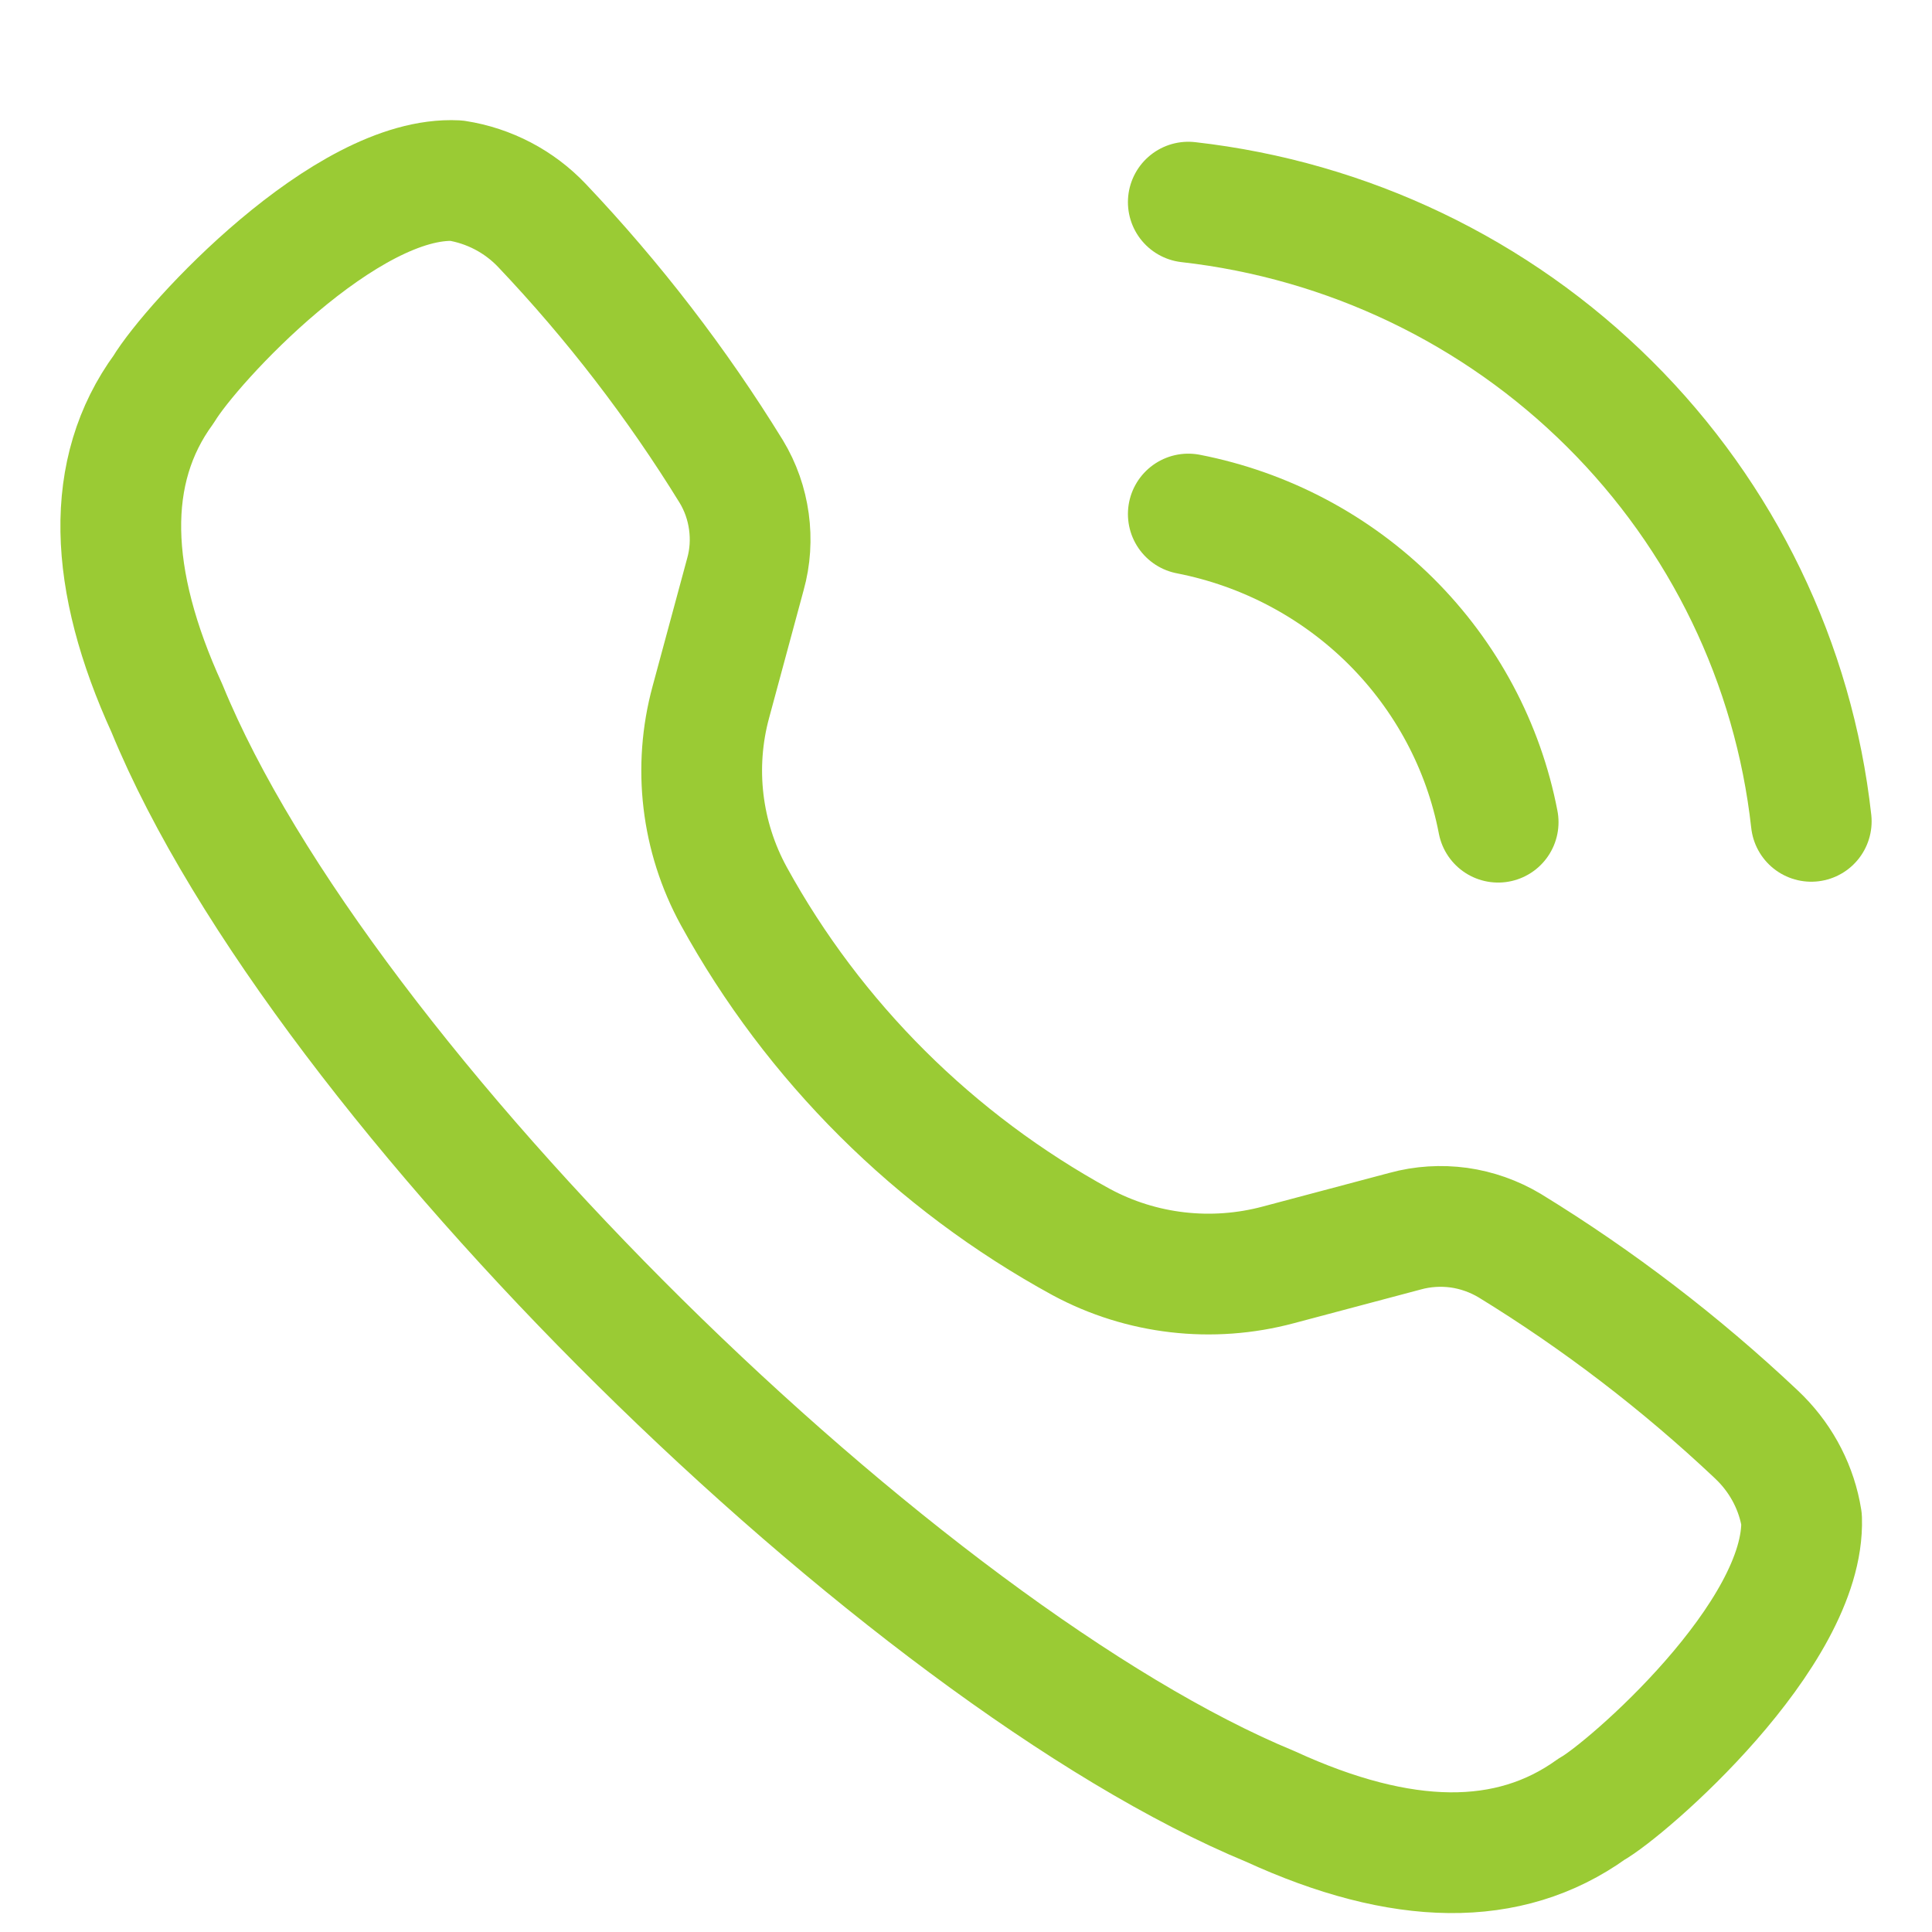
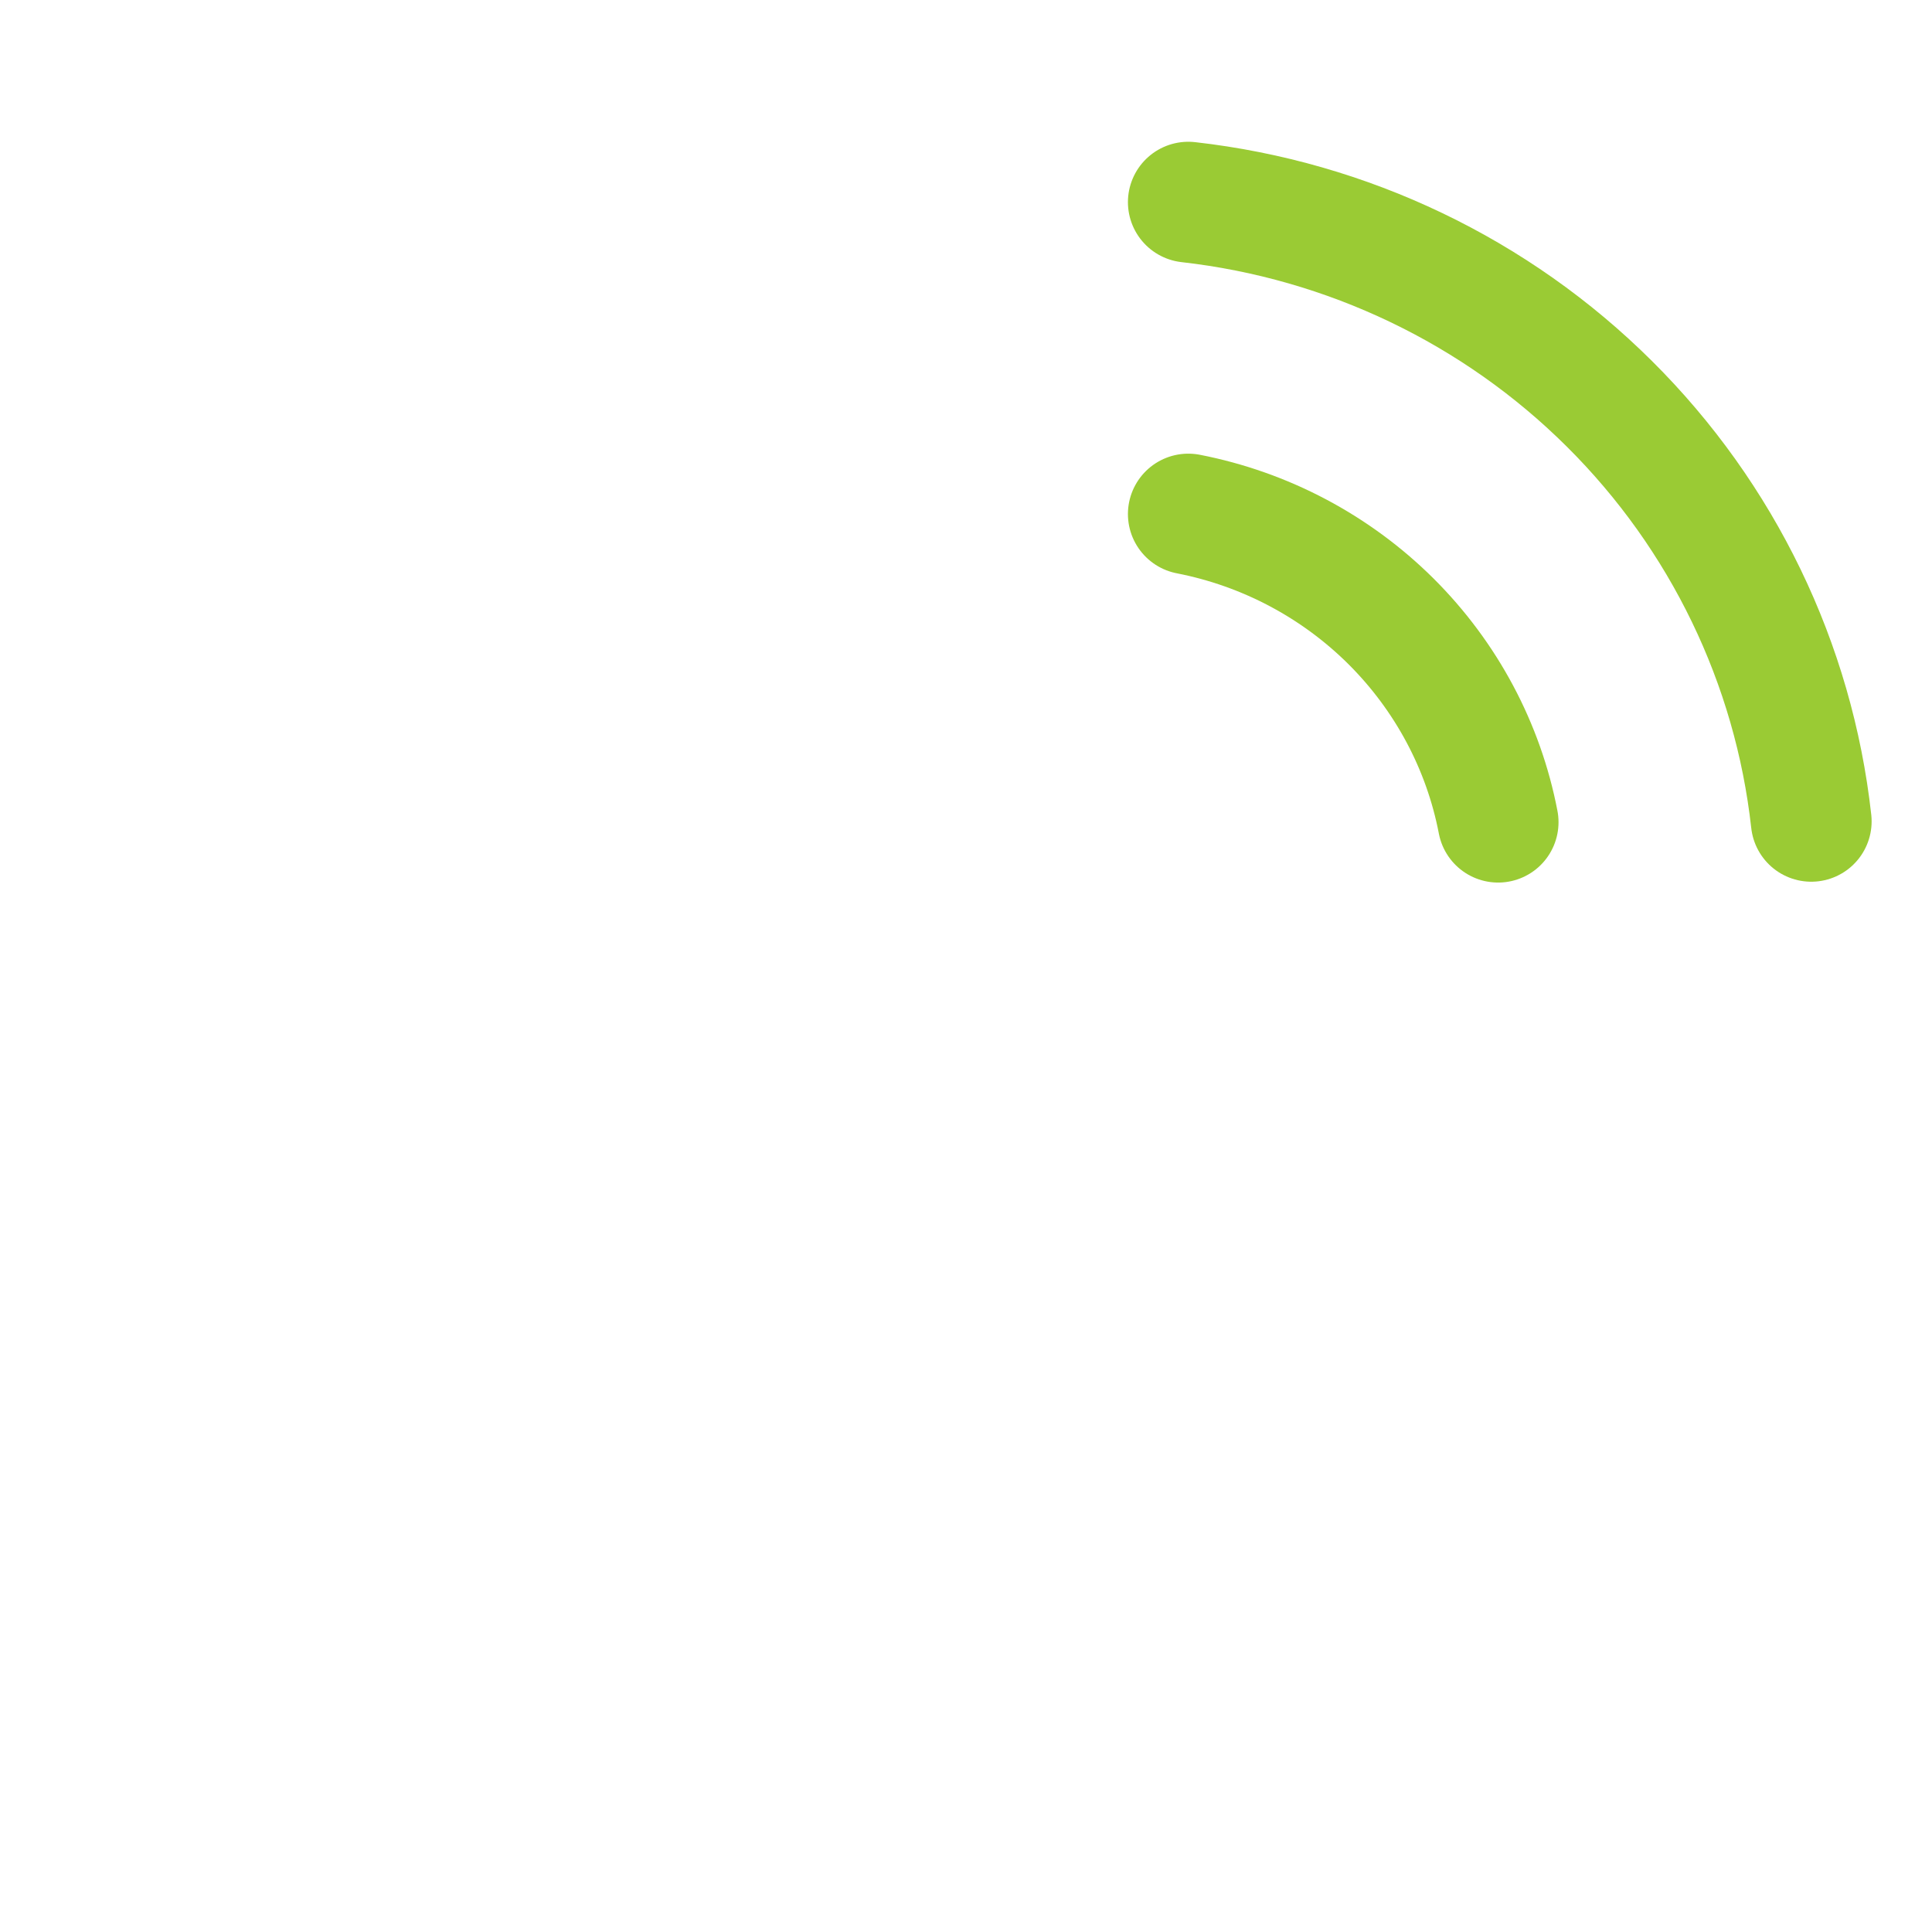
<svg xmlns="http://www.w3.org/2000/svg" width="16" height="16" viewBox="0 0 16 16" fill="none">
  <path d="M9.841 1.674C11.161 1.823 12.391 2.412 13.328 3.344C14.266 4.276 14.855 5.495 15 6.802" stroke="#9ACB34" stroke-linecap="round" stroke-linejoin="round" />
  <path d="M9.841 4.257C10.477 4.381 11.061 4.69 11.519 5.145C11.976 5.6 12.286 6.179 12.407 6.809" stroke="#9ACB34" stroke-linecap="round" stroke-linejoin="round" />
-   <path d="M6.077 7.421C6.74 8.628 7.739 9.622 8.954 10.286C9.453 10.555 10.038 10.622 10.587 10.475L11.637 10.196C11.782 10.156 11.934 10.147 12.082 10.167C12.231 10.188 12.374 10.239 12.503 10.316C13.234 10.764 13.917 11.287 14.54 11.874L14.582 11.915C14.761 12.097 14.88 12.329 14.92 12.58C14.951 13.539 13.467 14.823 13.18 14.983C12.497 15.473 11.611 15.461 10.522 14.961C7.5 13.713 2.664 8.992 1.383 5.867C0.893 4.795 0.862 3.898 1.356 3.223C1.586 2.841 2.867 1.45 3.779 1.496C4.05 1.538 4.3 1.669 4.488 1.867C5.08 2.491 5.606 3.174 6.056 3.905C6.133 4.032 6.182 4.173 6.202 4.319C6.222 4.465 6.213 4.614 6.173 4.756L5.887 5.814C5.74 6.354 5.808 6.929 6.077 7.421V7.421Z" stroke="#9ACB34" stroke-linecap="round" stroke-linejoin="round" />
</svg>